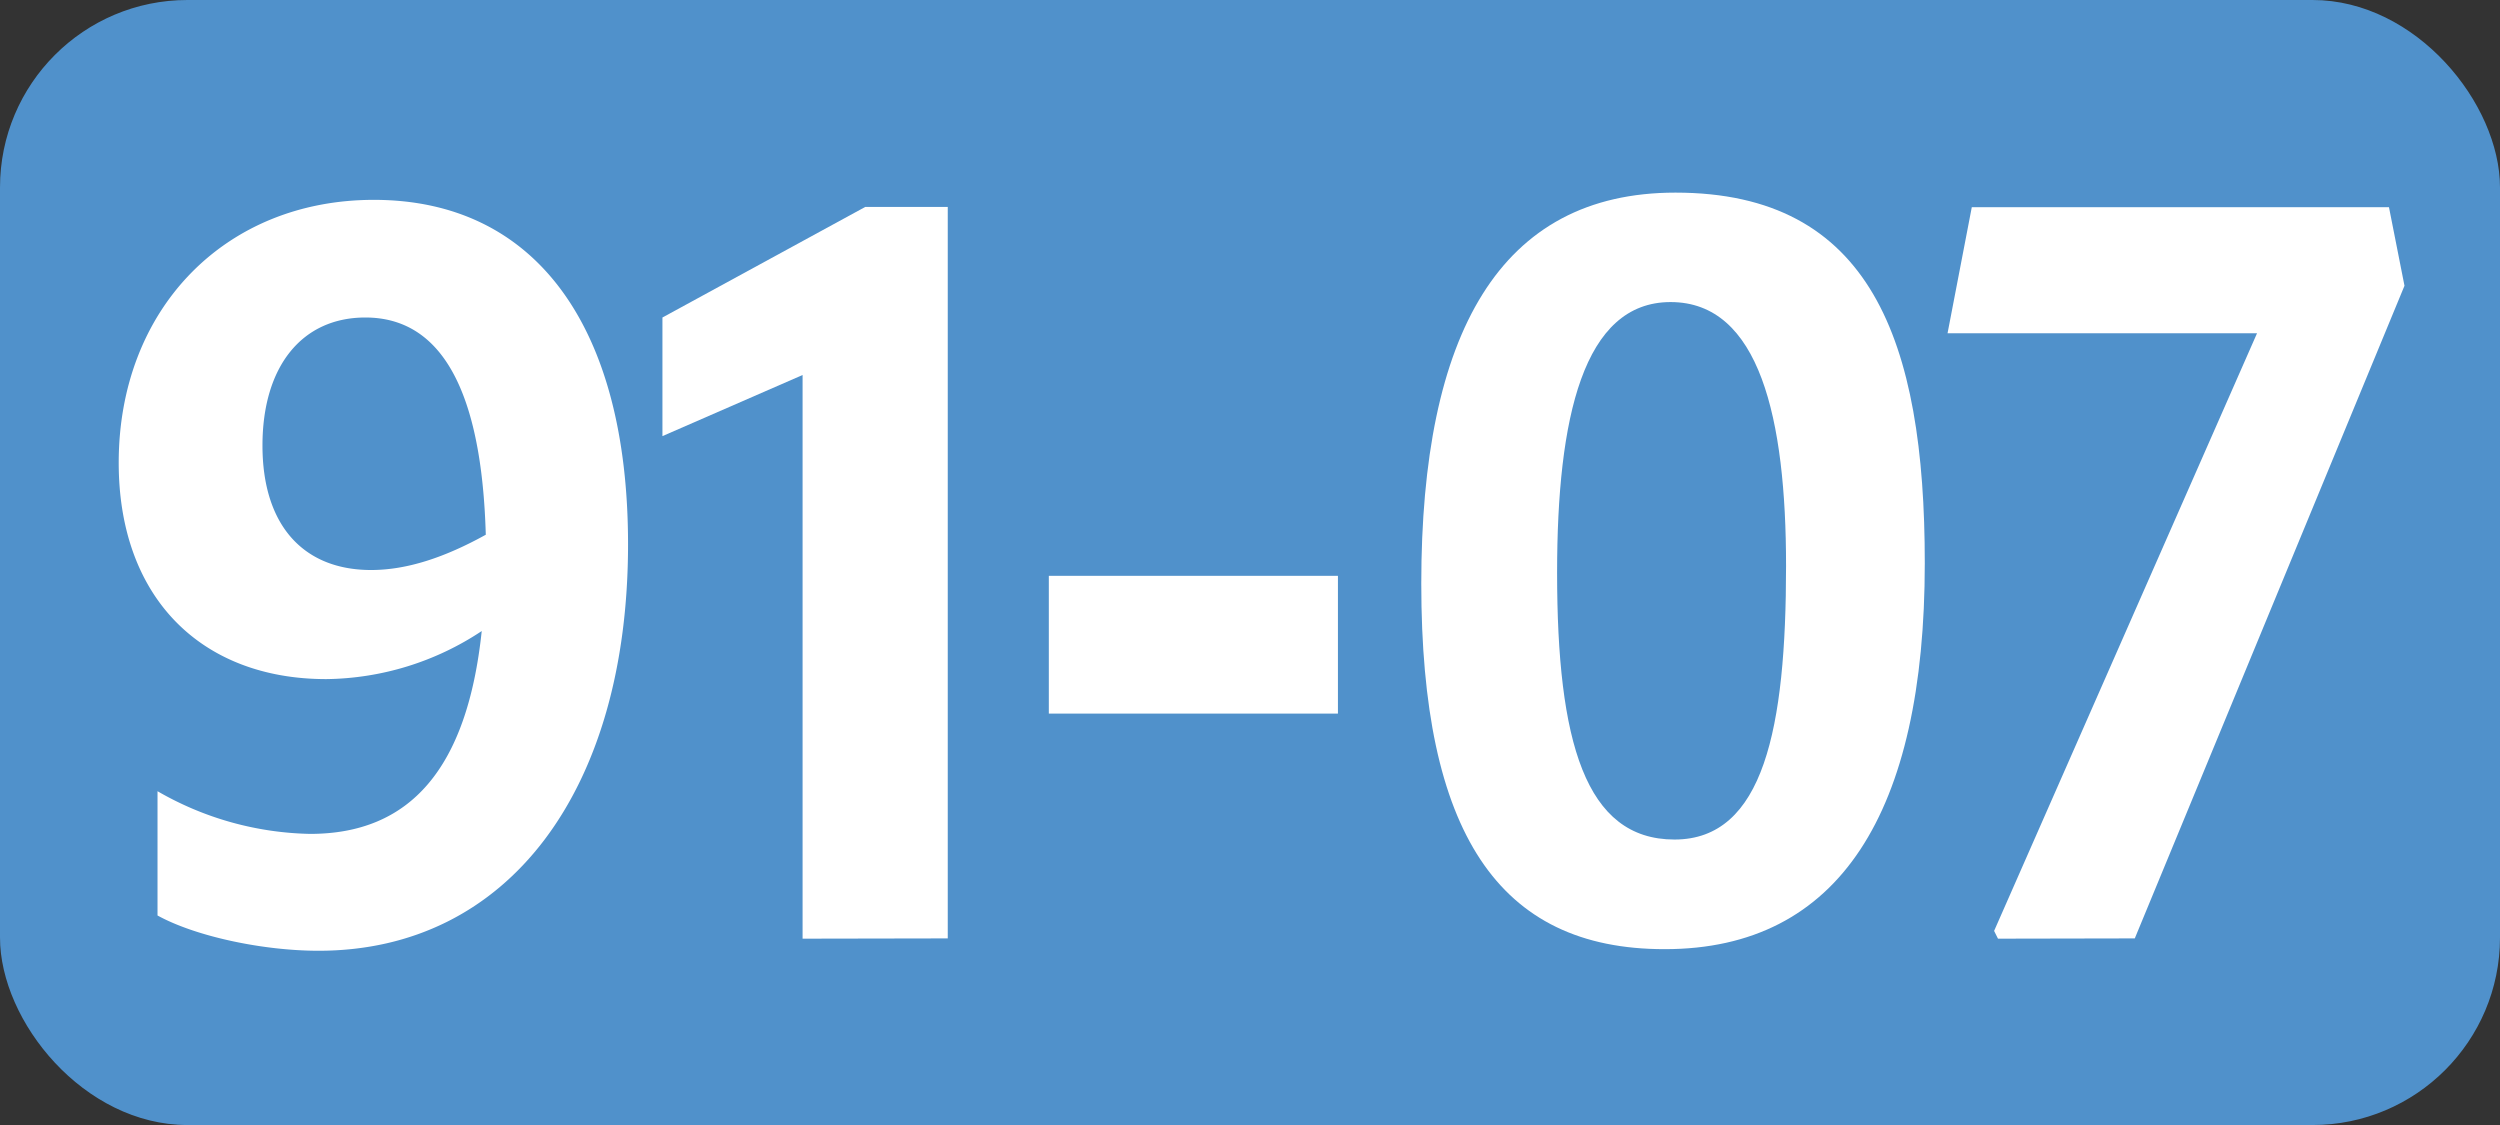
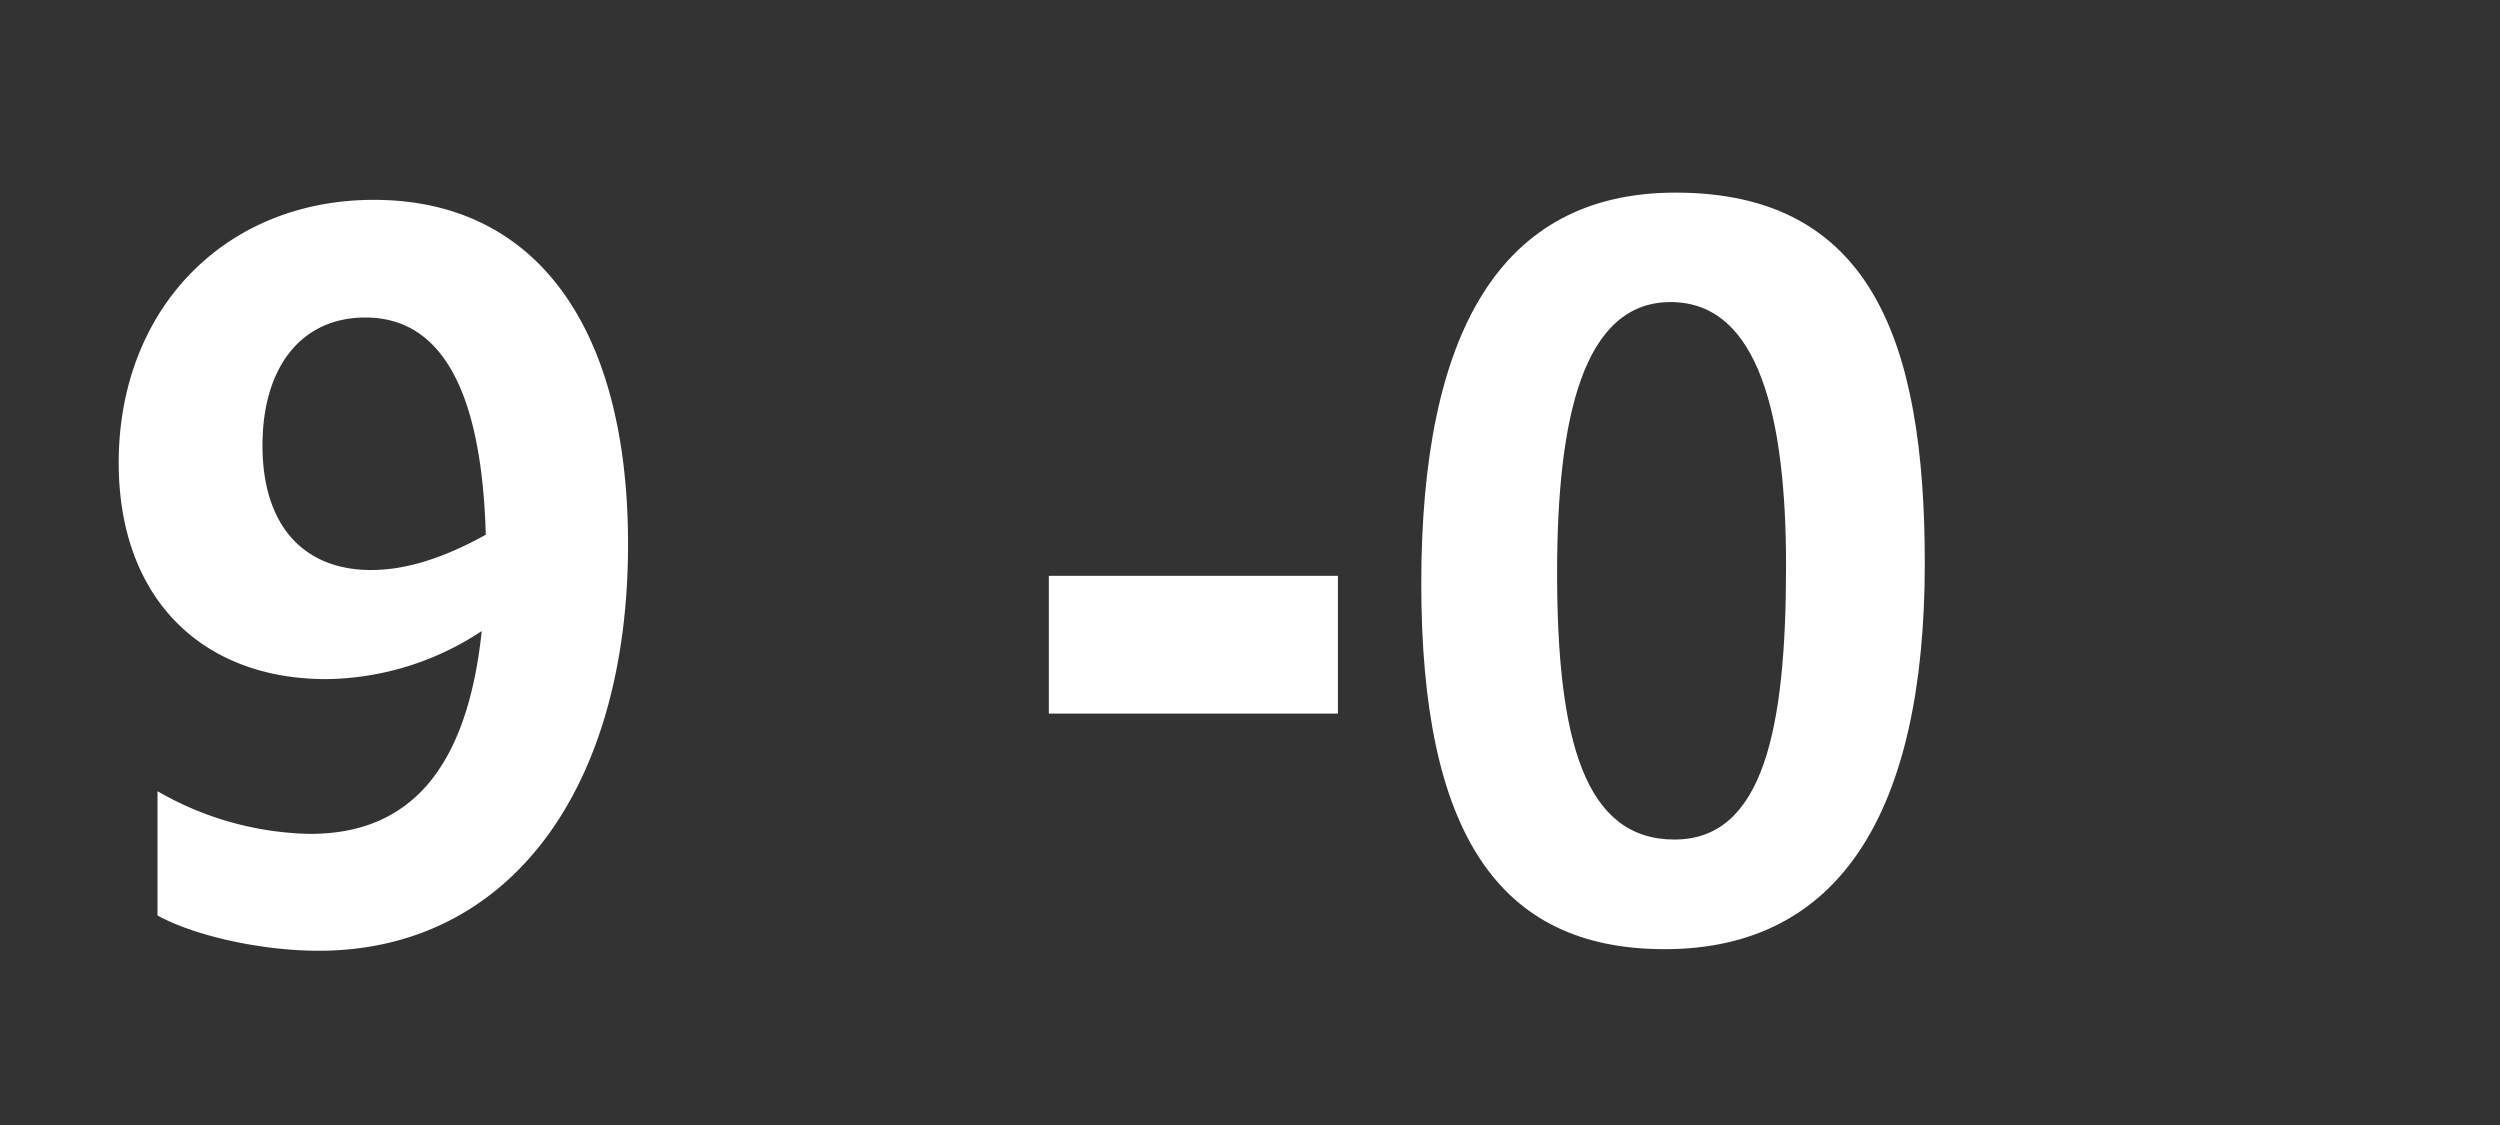
<svg xmlns="http://www.w3.org/2000/svg" id="Calque_1" data-name="Calque 1" viewBox="0 0 283.46 127.56">
  <rect x="0" y="0" width="283.46" height="127.56" fill="#333333" stroke="none" />
  <defs>
    <style>.cls-1{fill:#5091cb;}.cls-2{fill:#fff;}.cls-3{fill:none;stroke:#1d1d1b;stroke-miterlimit:10;stroke-width:0.1px;stroke-dasharray:1.2;}</style>
  </defs>
-   <rect class="cls-1" width="283.46" height="127.56" rx="21.26" />
  <path class="cls-2" d="M35.15,94.55c11.33,0,17.82-7.37,19.47-23A32.51,32.51,0,0,1,37,77c-14.19,0-23.54-9.24-23.54-24.53,0-17.38,12-29.81,28.93-29.81,18.37,0,28.82,14.41,28.82,39.05,0,27.83-13.53,46.09-35.09,46.09-6.38,0-14-1.65-18.26-4V89.71A35.89,35.89,0,0,0,35.15,94.55Zm6.93-29.92c4.07,0,8.36-1.43,13-4C54.62,44.39,50.11,36,41.42,36c-7.15,0-11.66,5.5-11.66,14.52S34.38,64.63,42.08,64.63Z" />
-   <path class="cls-2" d="M91,106.43V42.52L75.11,49.45V36l23-12.54h9.35V106.4Z" />
  <path class="cls-2" d="M118.92,65.29H151.7V80.91H118.92Z" />
  <path class="cls-2" d="M161.15,66.17c0-28.38,8.91-44.33,28.82-44.33,22.11,0,28.27,16.72,28.27,42,0,28.27-9.68,43.78-29.48,43.78C169.84,107.64,161.15,94.33,161.15,66.17Zm41.36-2c0-16.72-3-29.92-13.09-29.92-9.9,0-12.87,13.09-12.87,30.69,0,19.14,3.19,30.25,13.31,30.25s12.65-12.63,12.65-31Z" />
-   <path class="cls-2" d="M226.54,106.43l-.44-.88,29.81-67.76H220.82l2.75-14.3h47.3l1.76,8.91-30.58,74Z" />
-   <path class="cls-3" d="M51.1,36.85" />
  <path class="cls-3" d="M51.1,0" />
  <path class="cls-3" d="M51.1,36.85" />
-   <path class="cls-3" d="M51.1,0" />
</svg>